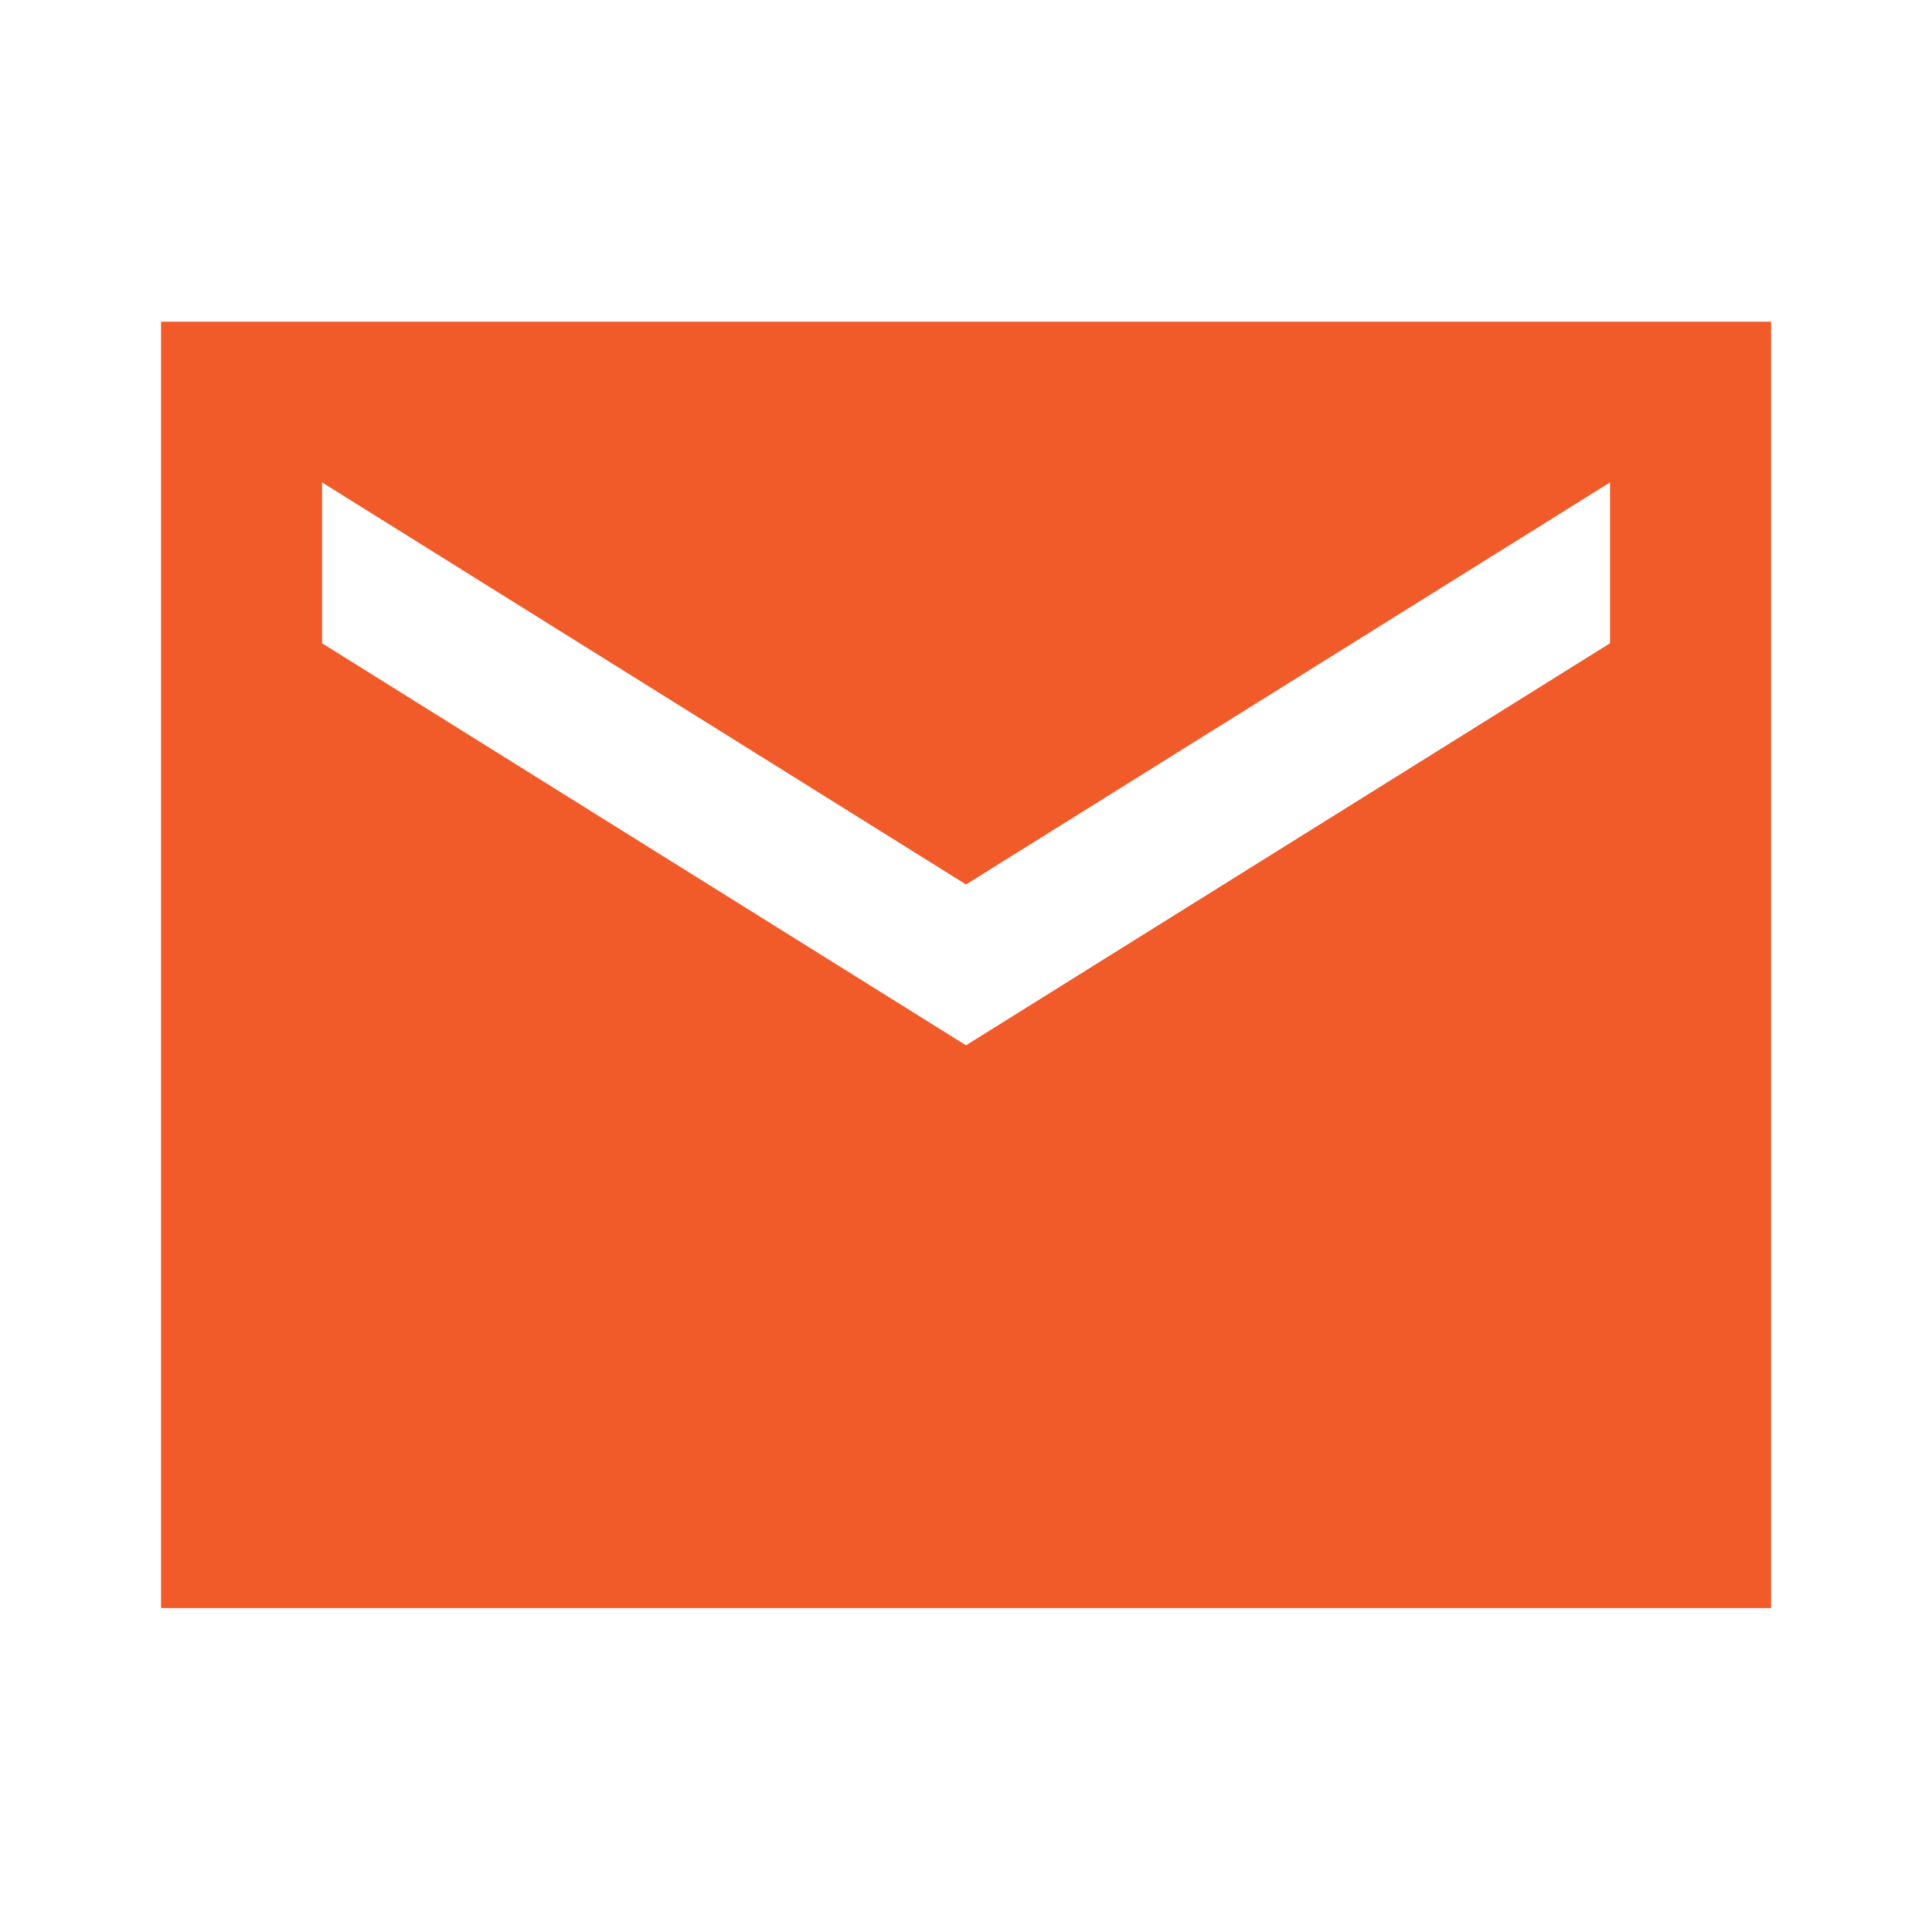
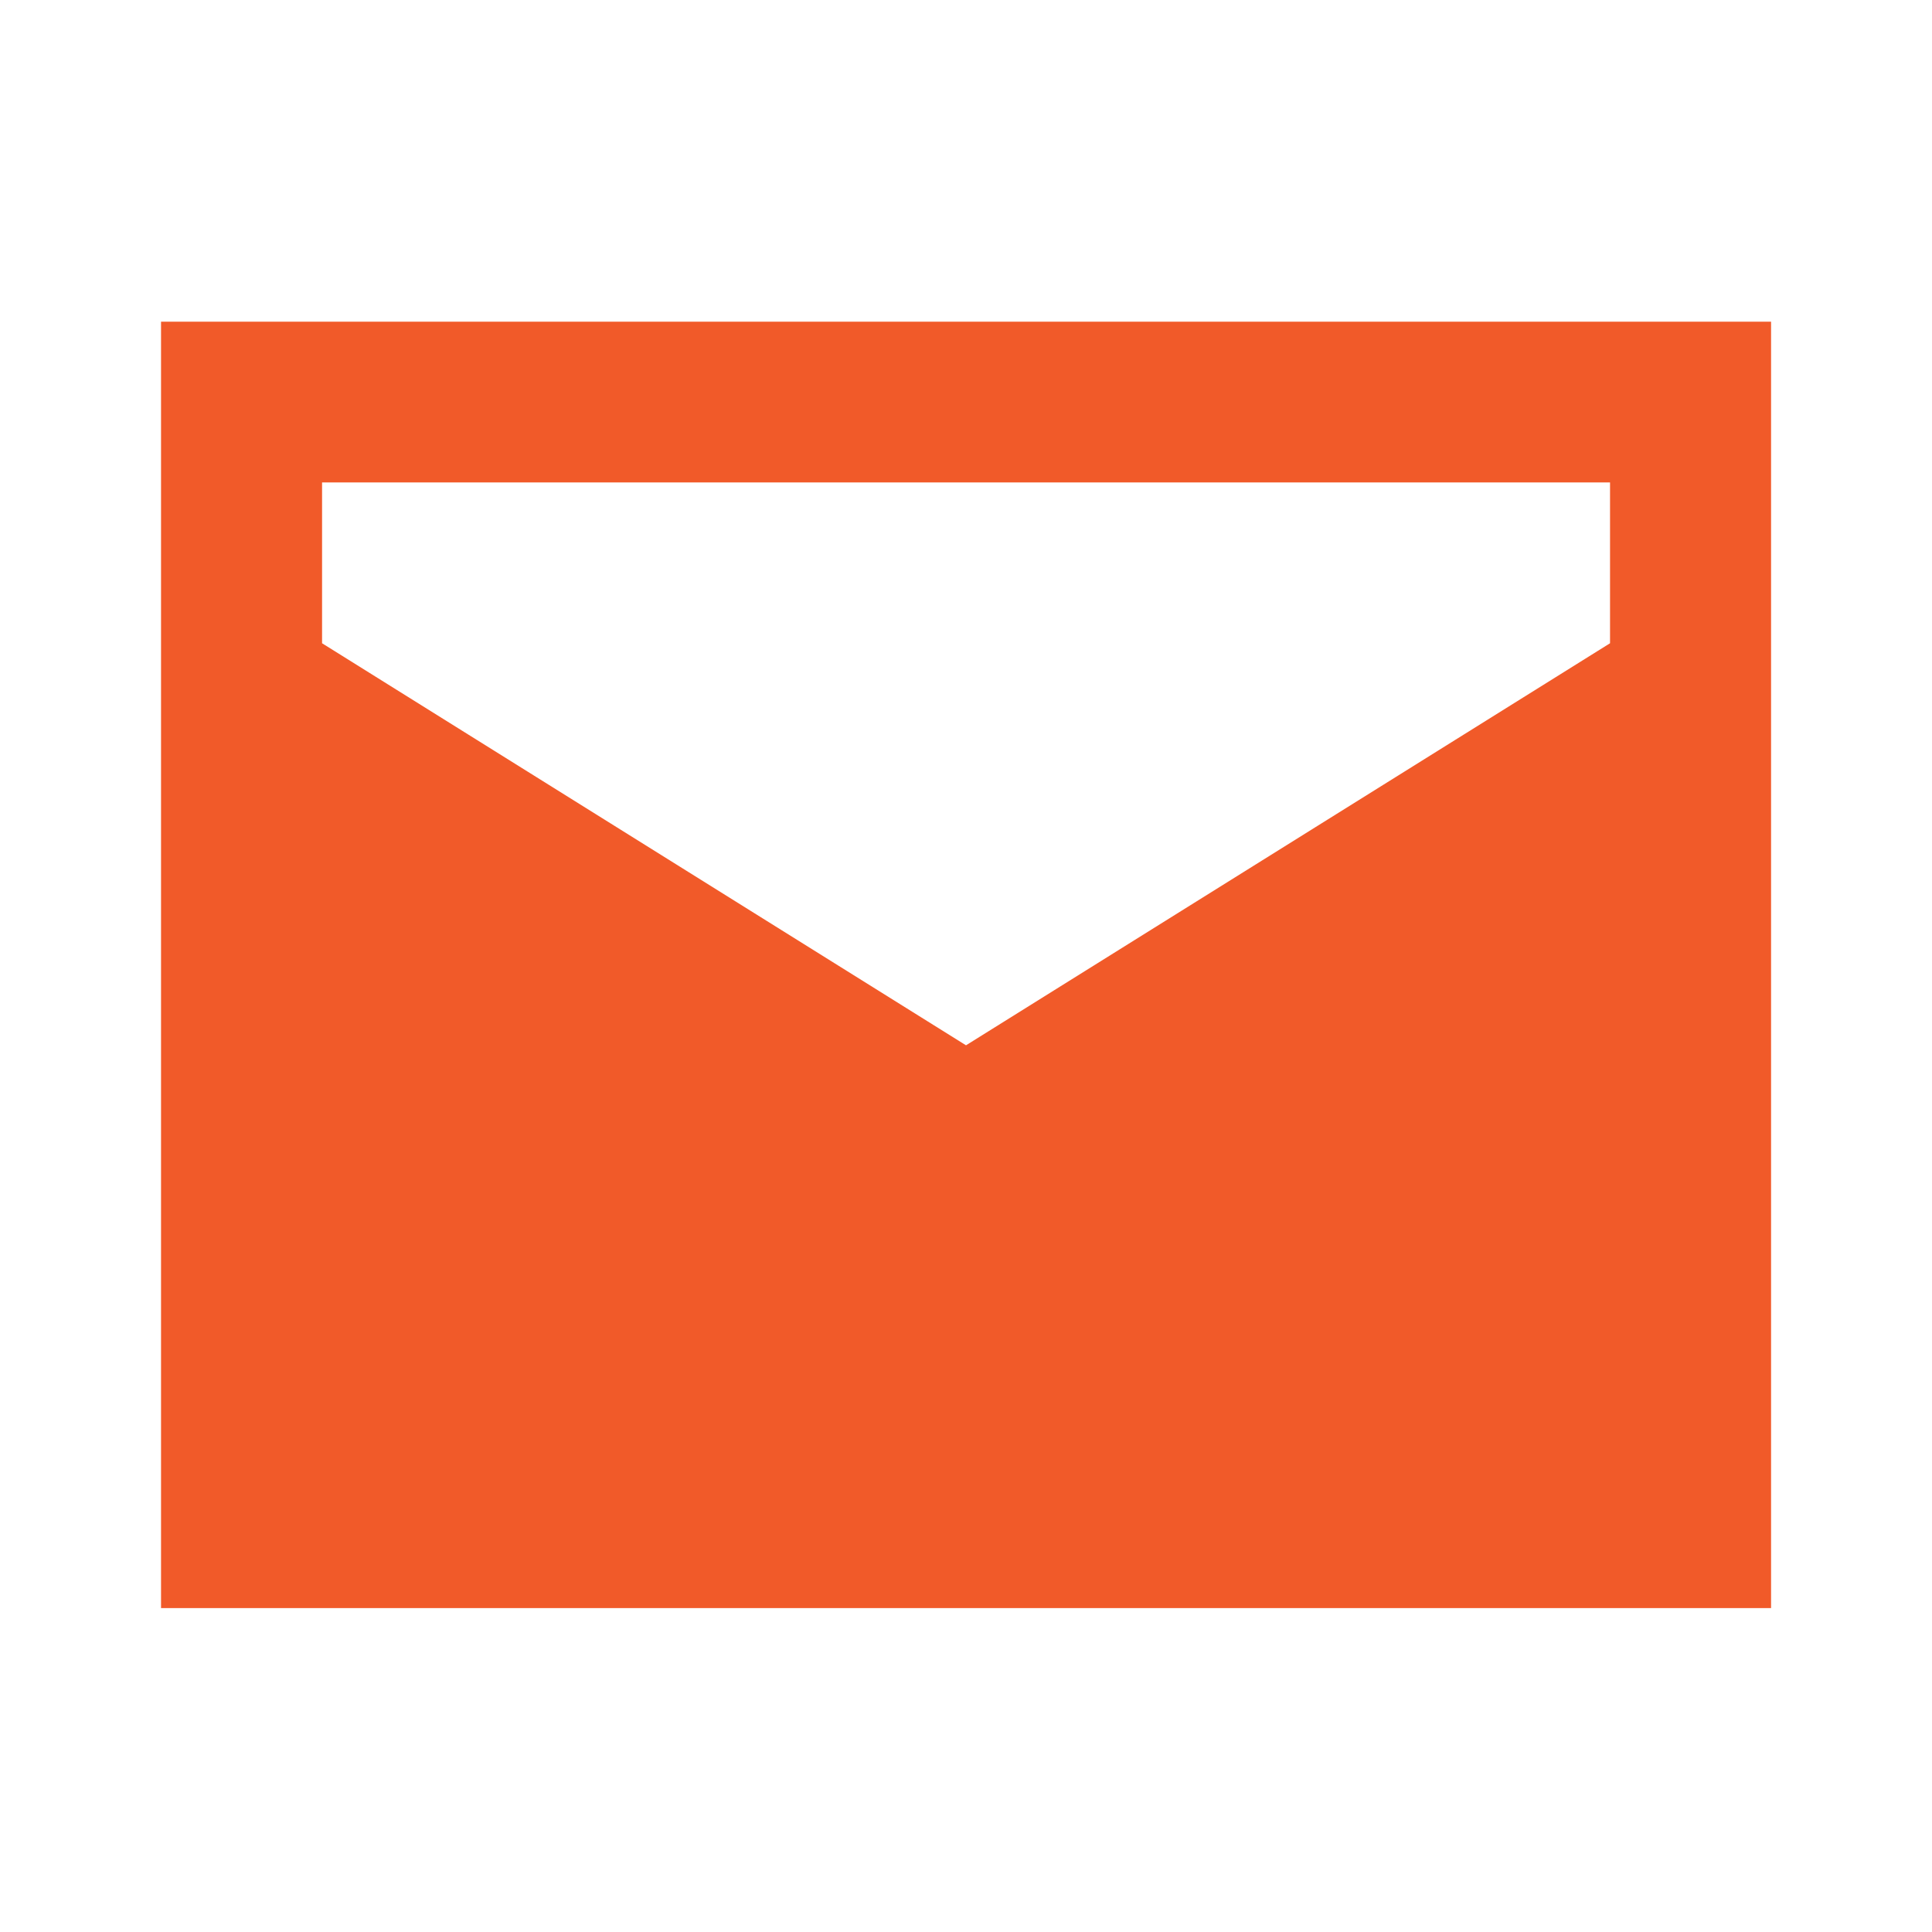
<svg xmlns="http://www.w3.org/2000/svg" width="20" height="20" viewBox="0 0 20 20" fill="none">
-   <path d="M18.334 3.33H1.667V16.647H18.334V3.33ZM16.667 6.659L10 10.821L3.334 6.659V4.994L10 9.156L16.667 4.994V6.659Z" fill="#F15A29" />
+   <path d="M18.334 3.33H1.667V16.647H18.334V3.33ZM16.667 6.659L10 10.821L3.334 6.659V4.994L16.667 4.994V6.659Z" fill="#F15A29" />
</svg>